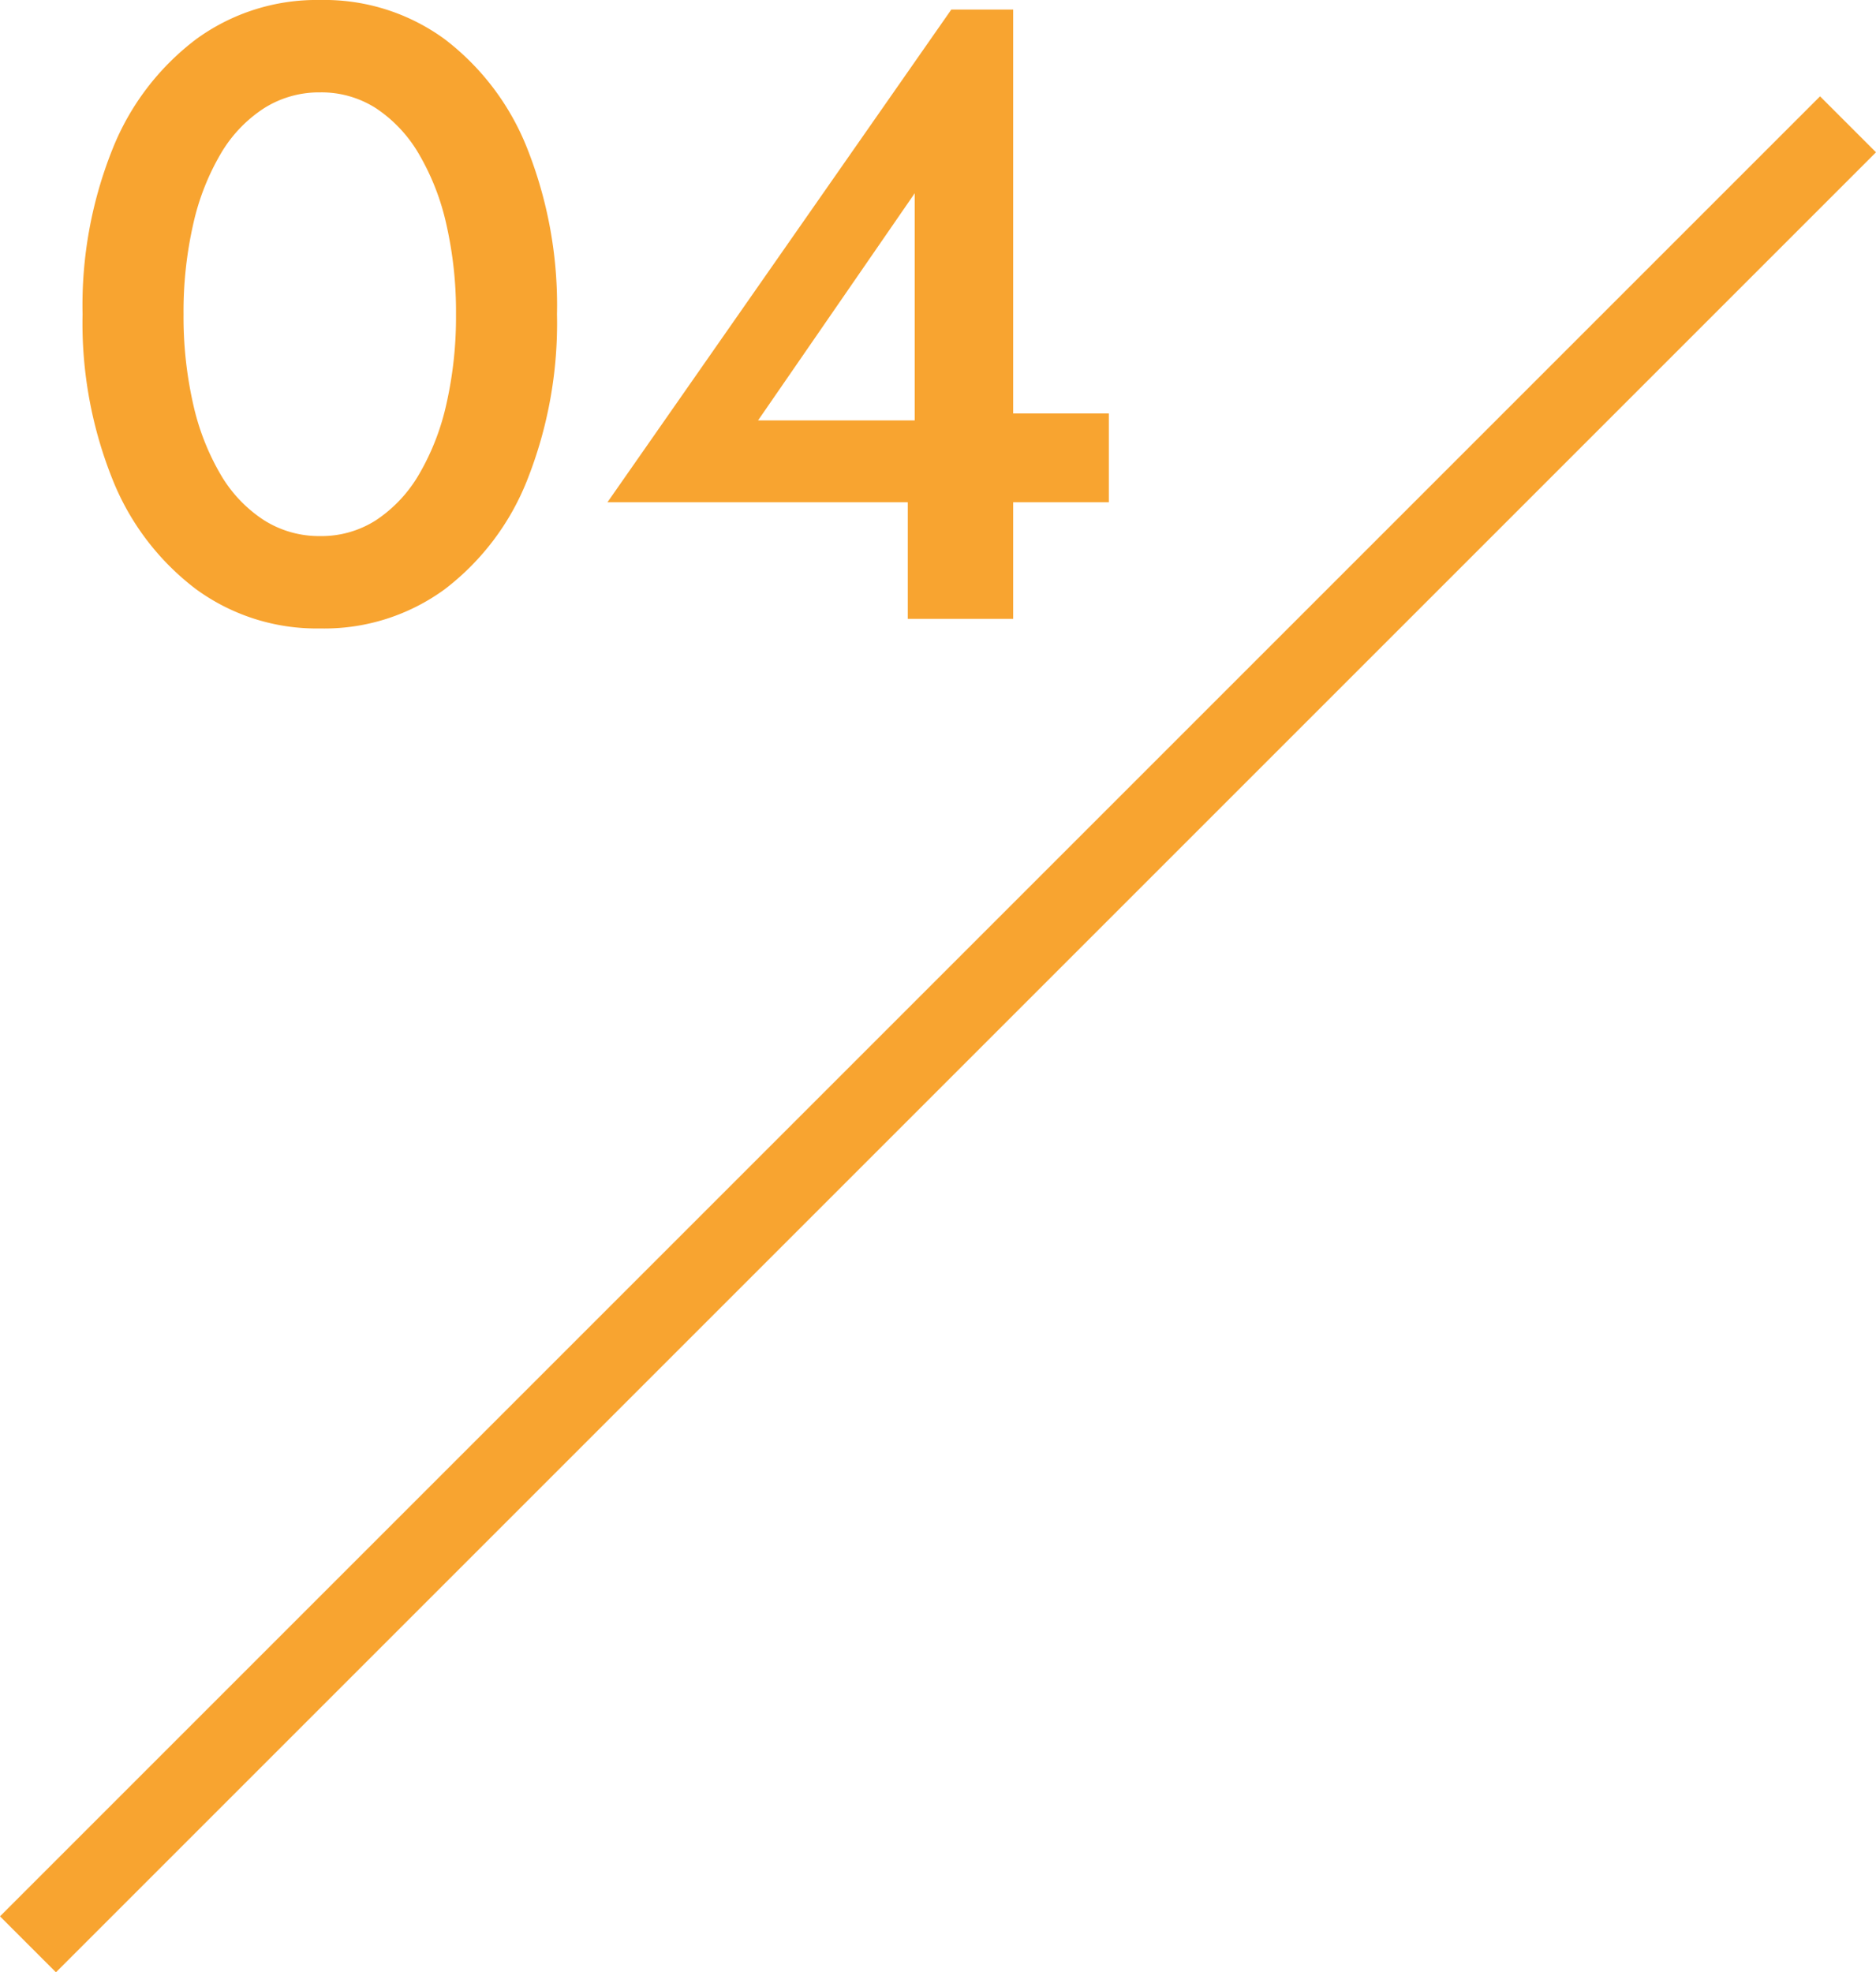
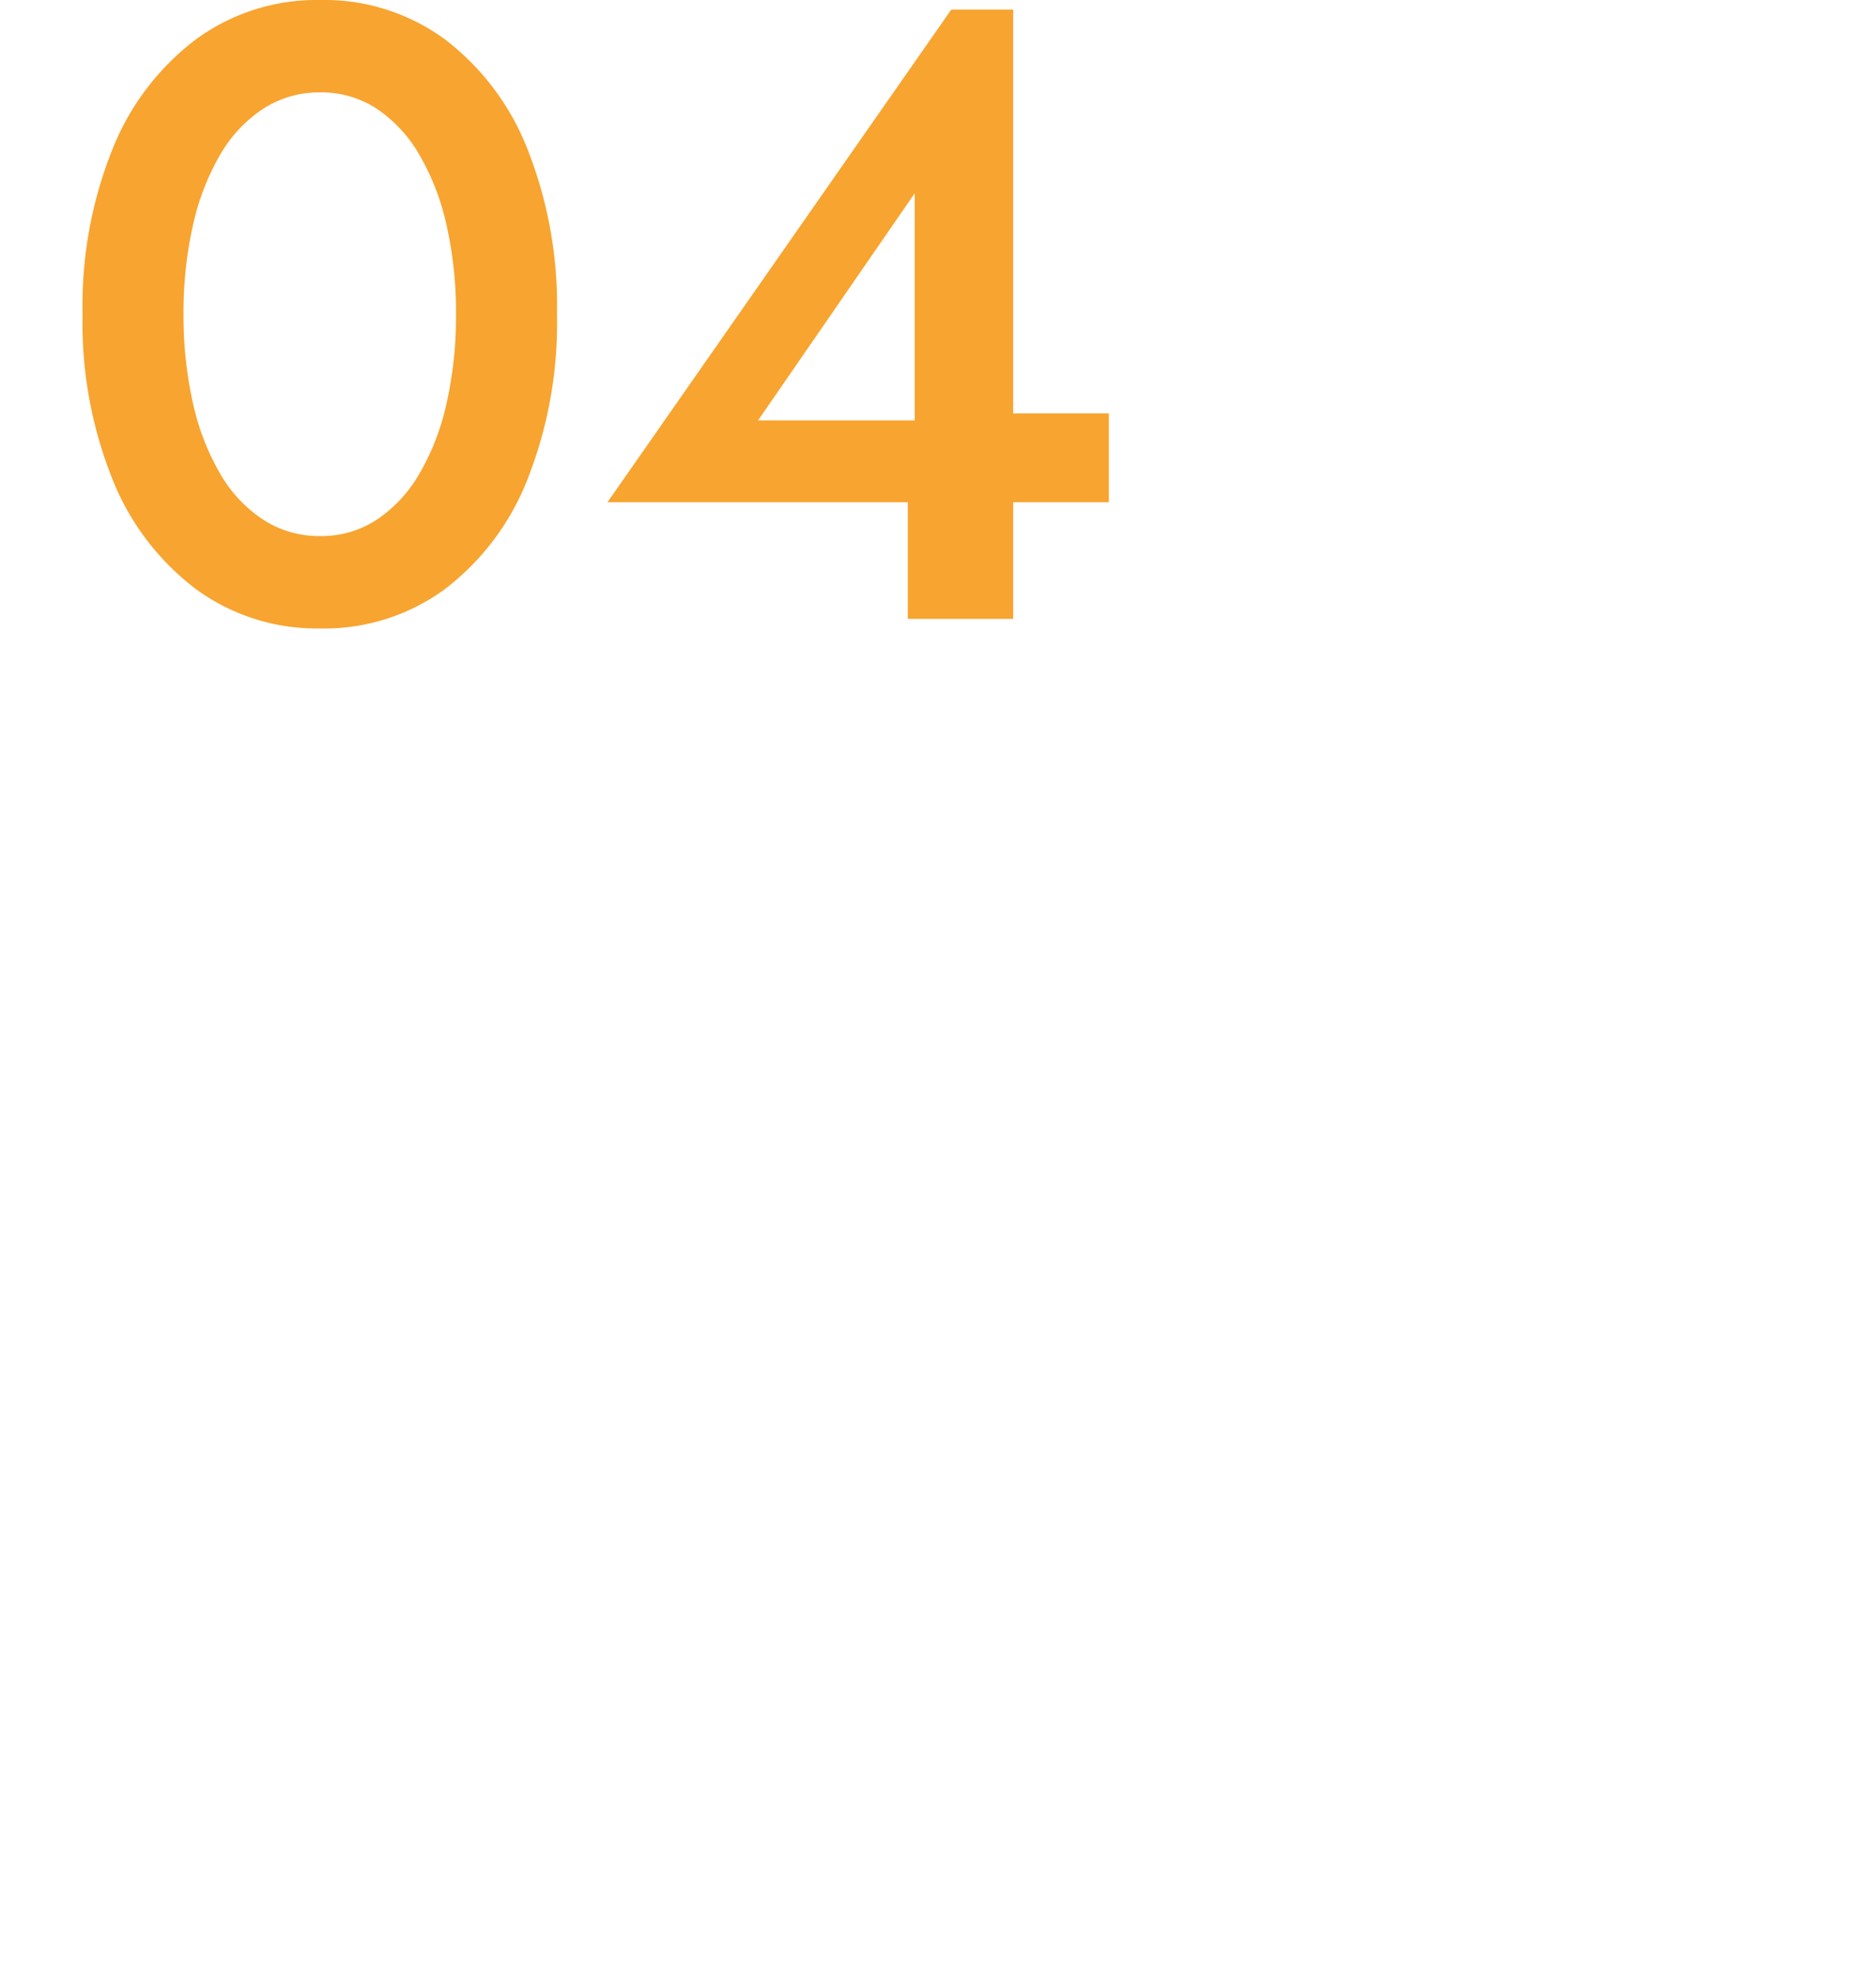
<svg xmlns="http://www.w3.org/2000/svg" width="47.414" height="49.849" viewBox="0 0 47.414 49.849">
  <g id="_04" data-name="04" transform="translate(934.207 -4186.358)">
    <path id="パス_42230" data-name="パス 42230" d="M3.432-7.7a9.943,9.943,0,0,1,.242-2.266,6.147,6.147,0,0,1,.693-1.782A3.447,3.447,0,0,1,5.456-12.9a2.6,2.6,0,0,1,1.43-.407,2.549,2.549,0,0,1,1.419.407,3.494,3.494,0,0,1,1.078,1.155,6.147,6.147,0,0,1,.693,1.782A9.943,9.943,0,0,1,10.318-7.7a9.943,9.943,0,0,1-.242,2.266,6.147,6.147,0,0,1-.693,1.782A3.494,3.494,0,0,1,8.305-2.5a2.549,2.549,0,0,1-1.419.407A2.6,2.6,0,0,1,5.456-2.5,3.447,3.447,0,0,1,4.367-3.652a6.147,6.147,0,0,1-.693-1.782A9.943,9.943,0,0,1,3.432-7.7ZM.88-7.7a10.607,10.607,0,0,0,.759,4.18A6.485,6.485,0,0,0,3.751-.748a5.168,5.168,0,0,0,3.135.99,5.155,5.155,0,0,0,3.146-.99,6.445,6.445,0,0,0,2.09-2.772A10.745,10.745,0,0,0,12.87-7.7a10.745,10.745,0,0,0-.748-4.18,6.445,6.445,0,0,0-2.09-2.772,5.155,5.155,0,0,0-3.146-.99,5.168,5.168,0,0,0-3.135.99A6.485,6.485,0,0,0,1.639-11.88,10.607,10.607,0,0,0,.88-7.7ZM14.146-2.948H26.818V-5.192H23.672l-.374.176H17.952l3.96-5.742v6.644l-.176.242V0H24.4V-15.4H22.836Z" transform="translate(-933 4202)" fill="#f8a430" />
-     <line id="線_161" data-name="線 161" y1="46" x2="46" transform="translate(-933.5 4189.5)" fill="none" stroke="#f8a430" stroke-width="2" />
  </g>
</svg>